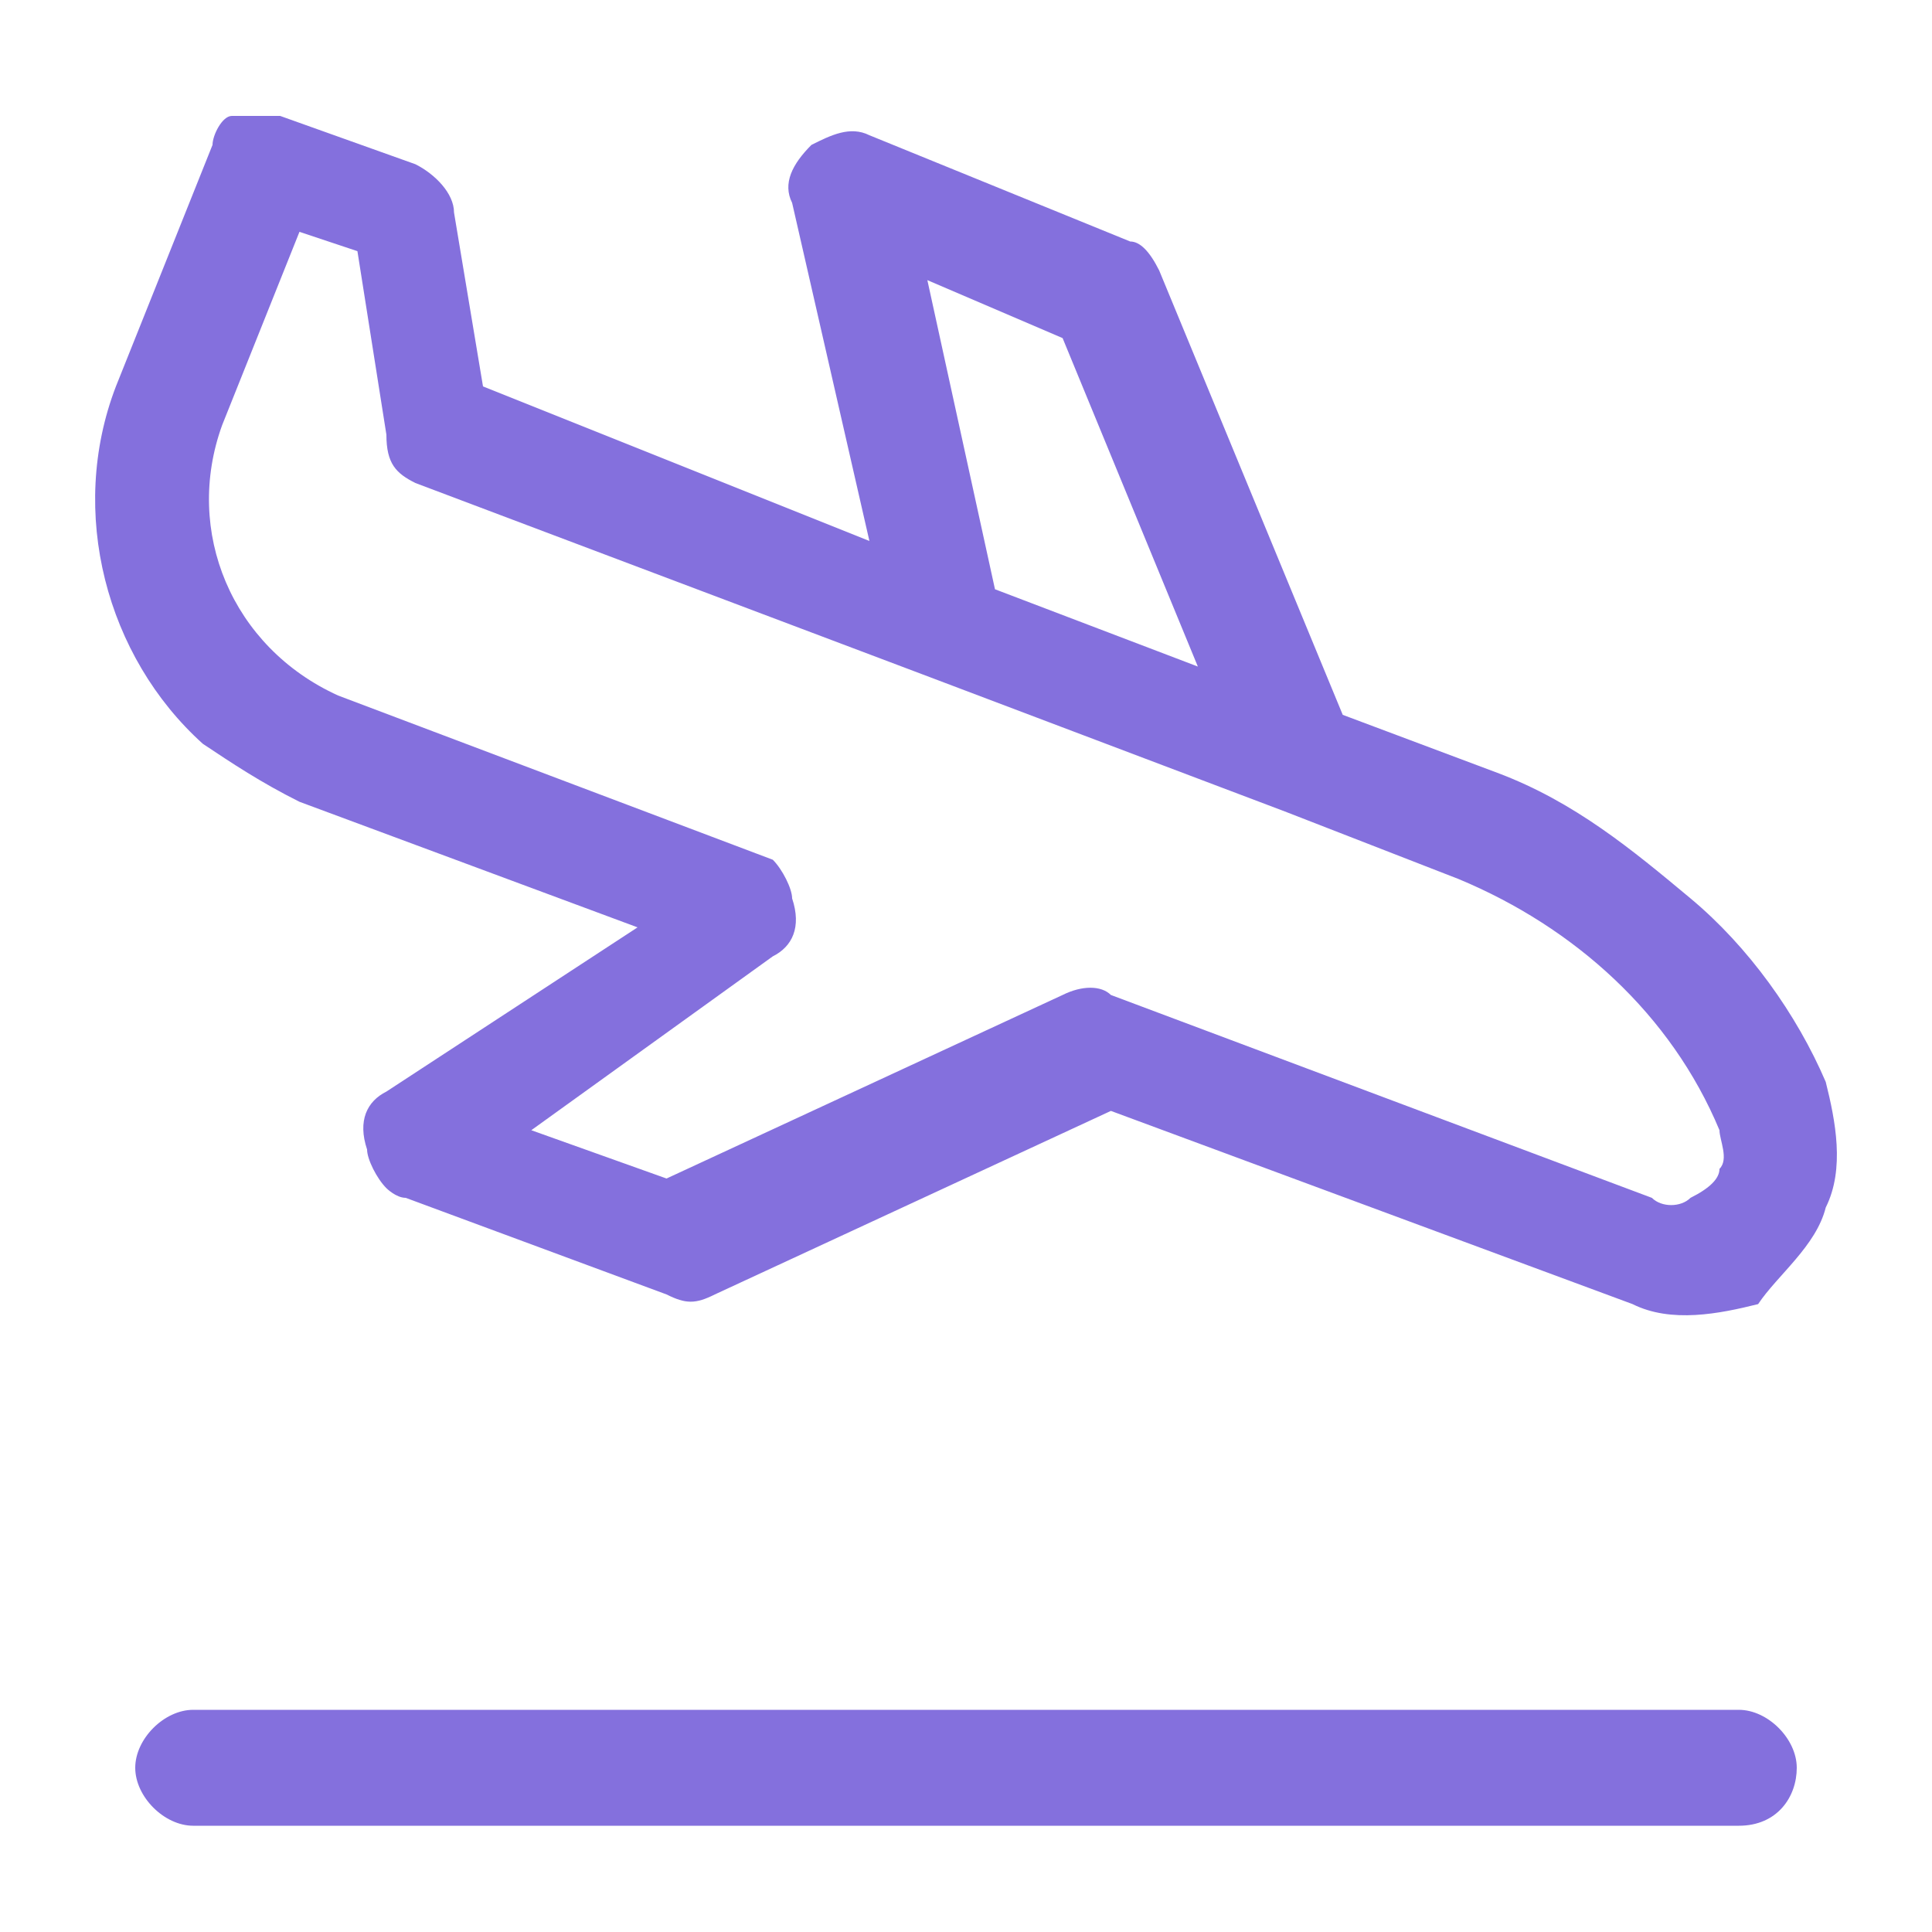
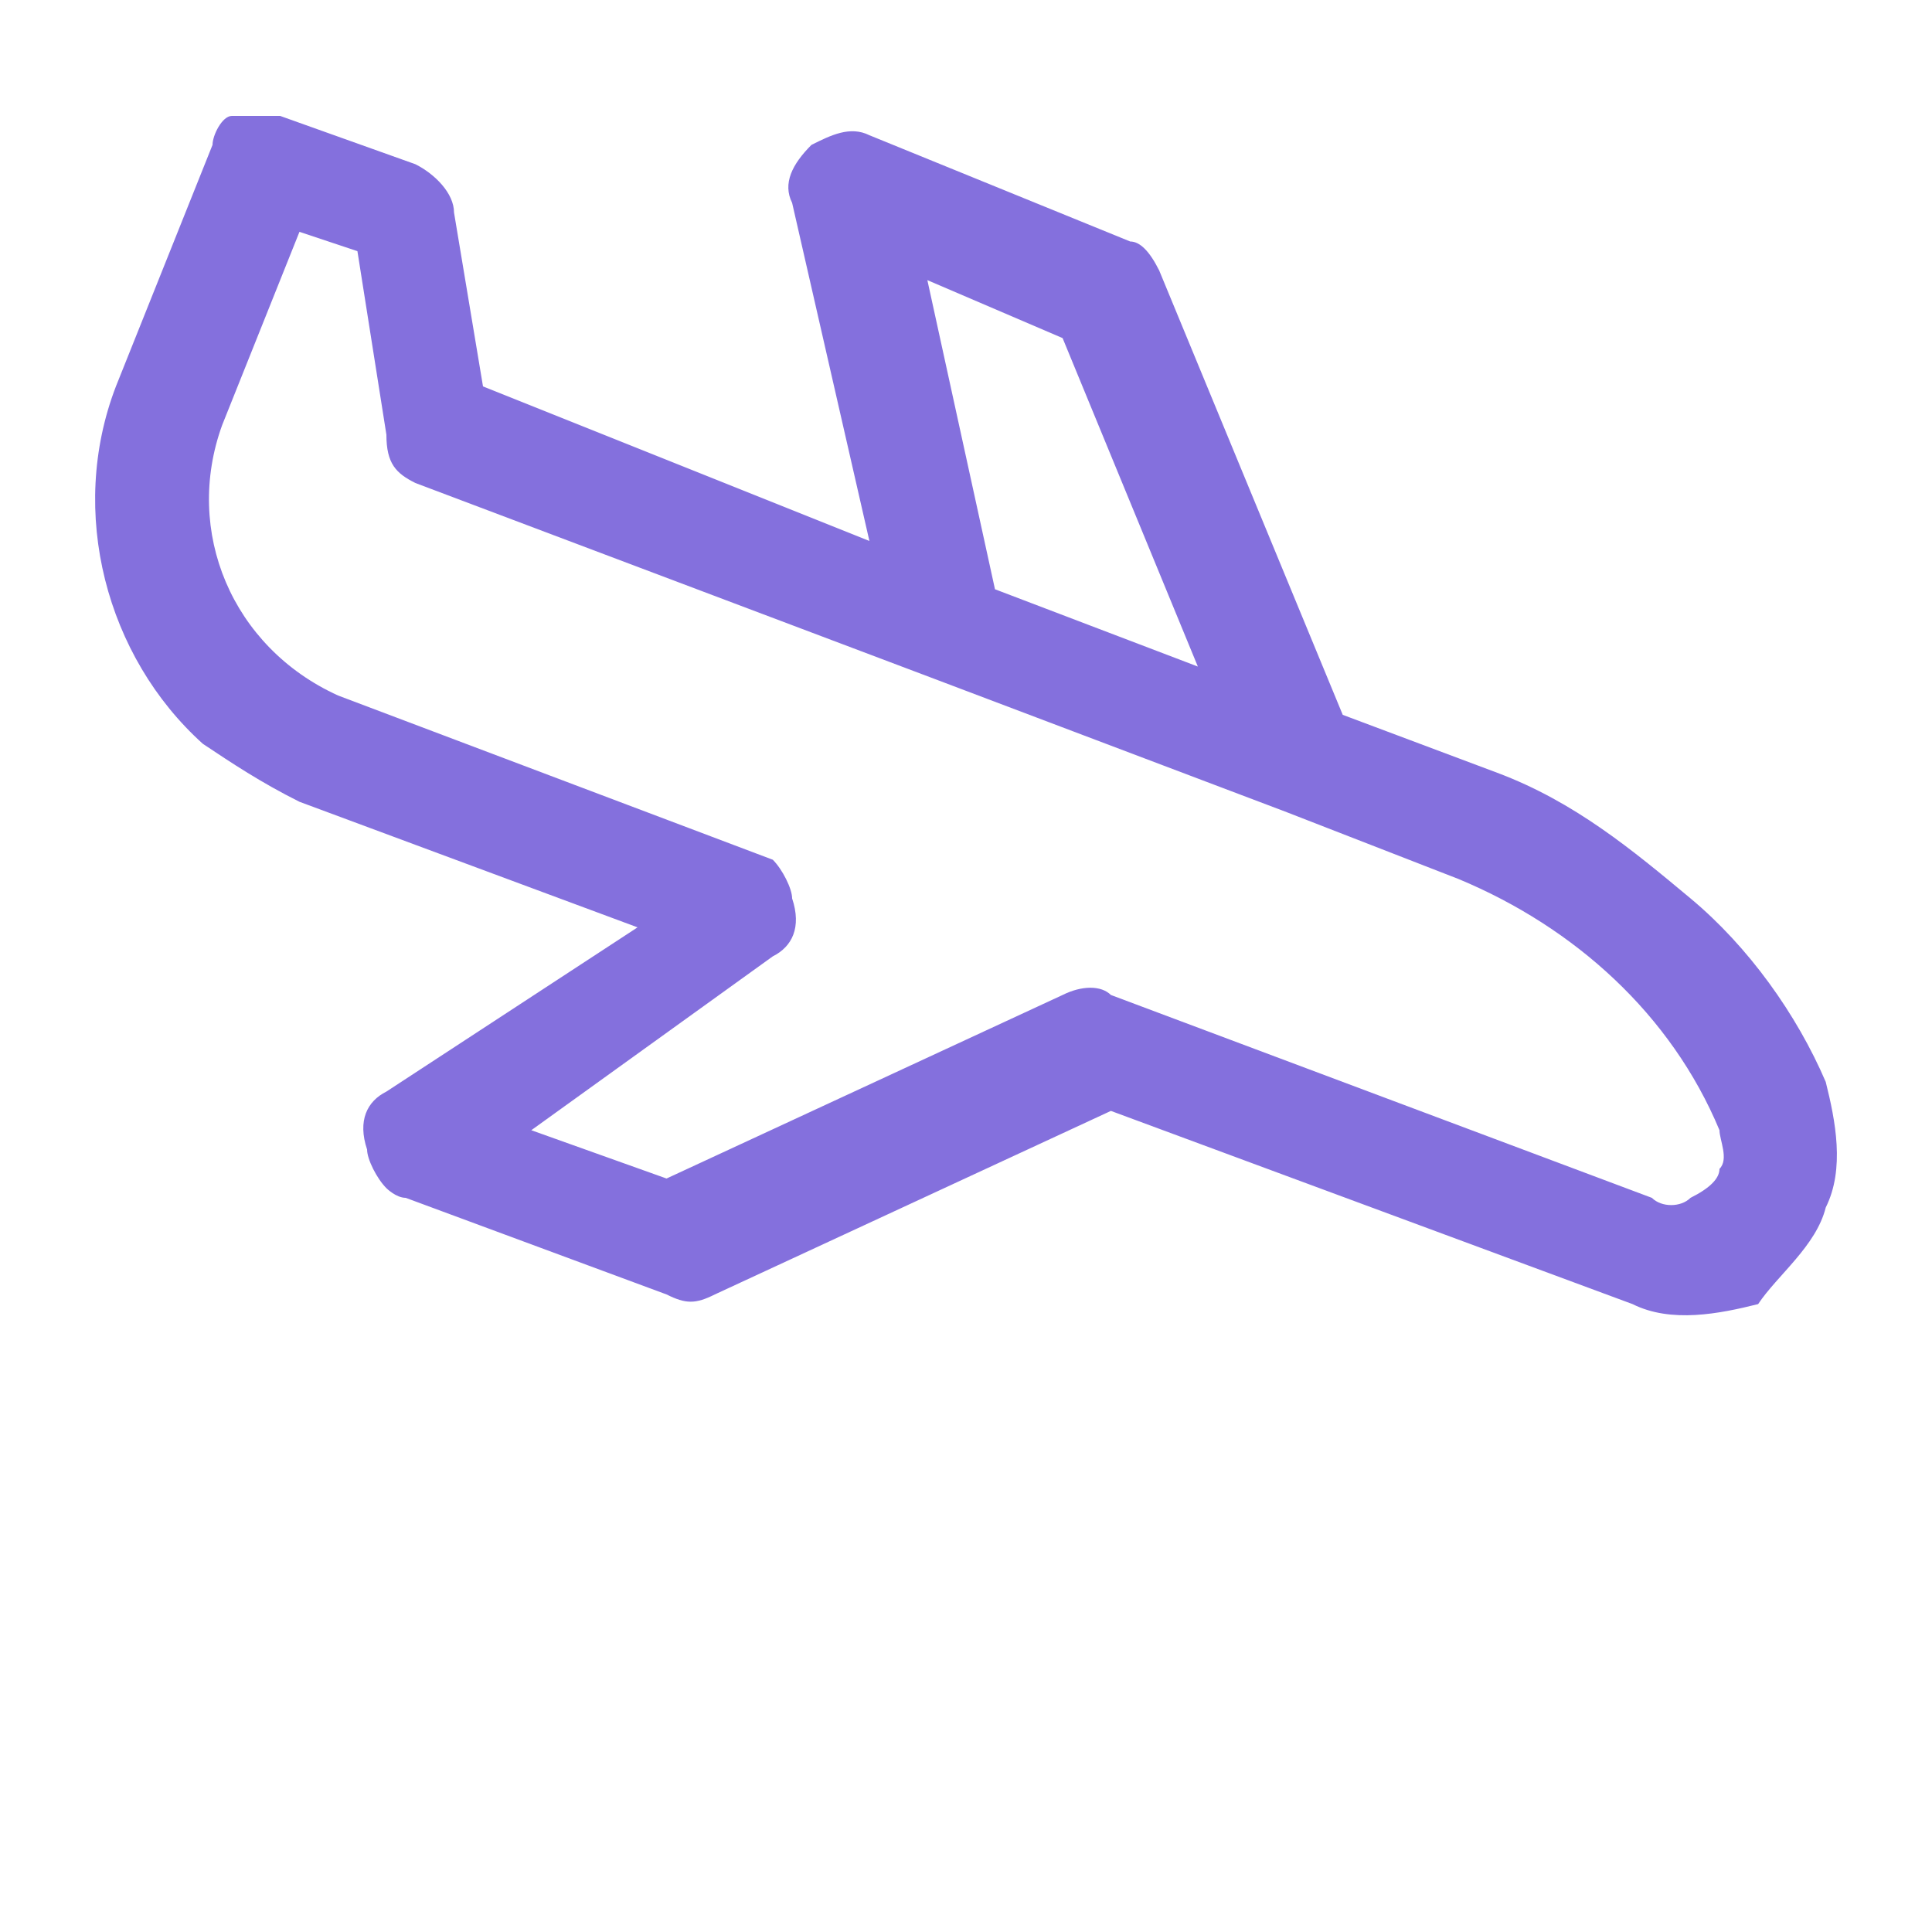
<svg xmlns="http://www.w3.org/2000/svg" version="1.1" id="레이어_1" x="0px" y="0px" viewBox="0 0 20 20" style="enable-background:new 0 0 20 20;" xml:space="preserve">
  <style type="text/css">
	.st0{fill:#8470DD;}
</style>
  <g>
    <g>
      <path class="st0" d="M18.9,12.5c0.2-0.4,0.1-0.9,0-1.3c-0.3-0.7-0.8-1.4-1.4-1.9s-1.2-1-2-1.3l-1.6-0.6L12,2.8    c-0.1-0.2-0.2-0.3-0.3-0.3L9,1.4c-0.2-0.1-0.4,0-0.6,0.1C8.2,1.7,8.1,1.9,8.2,2.1L9,5.6L5,4L4.7,2.2c0-0.2-0.2-0.4-0.4-0.5    L2.9,1.2c-0.2,0-0.3,0-0.5,0c-0.1,0-0.2,0.2-0.2,0.3L1.2,4C0.7,5.3,1.1,6.8,2.1,7.7c0.3,0.2,0.6,0.4,1,0.6l3.5,1.3L4,11.3    c-0.2,0.1-0.3,0.3-0.2,0.6c0,0.1,0.1,0.3,0.2,0.4c0,0,0.1,0.1,0.2,0.1l2.7,1c0.2,0.1,0.3,0.1,0.5,0l4.1-1.9l5.4,2    c0.4,0.2,0.9,0.1,1.3,0C18.4,13.2,18.8,12.9,18.9,12.5z M9.6,2.9L11,3.5l1.4,3.4l-2.1-0.8L9.6,2.9z M17.5,12.4    c-0.1,0.1-0.3,0.1-0.4,0l-5.6-2.1c-0.1-0.1-0.3-0.1-0.5,0l-4.1,1.9l-1.4-0.5L8,9.9c0.2-0.1,0.3-0.3,0.2-0.6C8.2,9.2,8.1,9,8,8.9    c0.1,0,0.1,0,0,0L3.5,7.2C2.4,6.7,1.9,5.5,2.3,4.4l0.8-2l0.6,0.2L4,4.5C4,4.8,4.1,4.9,4.3,5l5.3,2l0,0l3.7,1.4l0,0l1.8,0.7    c1.2,0.5,2.2,1.4,2.7,2.6l0,0c0,0.1,0.1,0.3,0,0.4C17.8,12.2,17.7,12.3,17.5,12.4z" />
    </g>
-     <path class="st0" d="M18,18.9H2c-0.3,0-0.6-0.3-0.6-0.6s0.3-0.6,0.6-0.6h16c0.3,0,0.6,0.3,0.6,0.6S18.4,18.9,18,18.9z" />
  </g>
</svg>